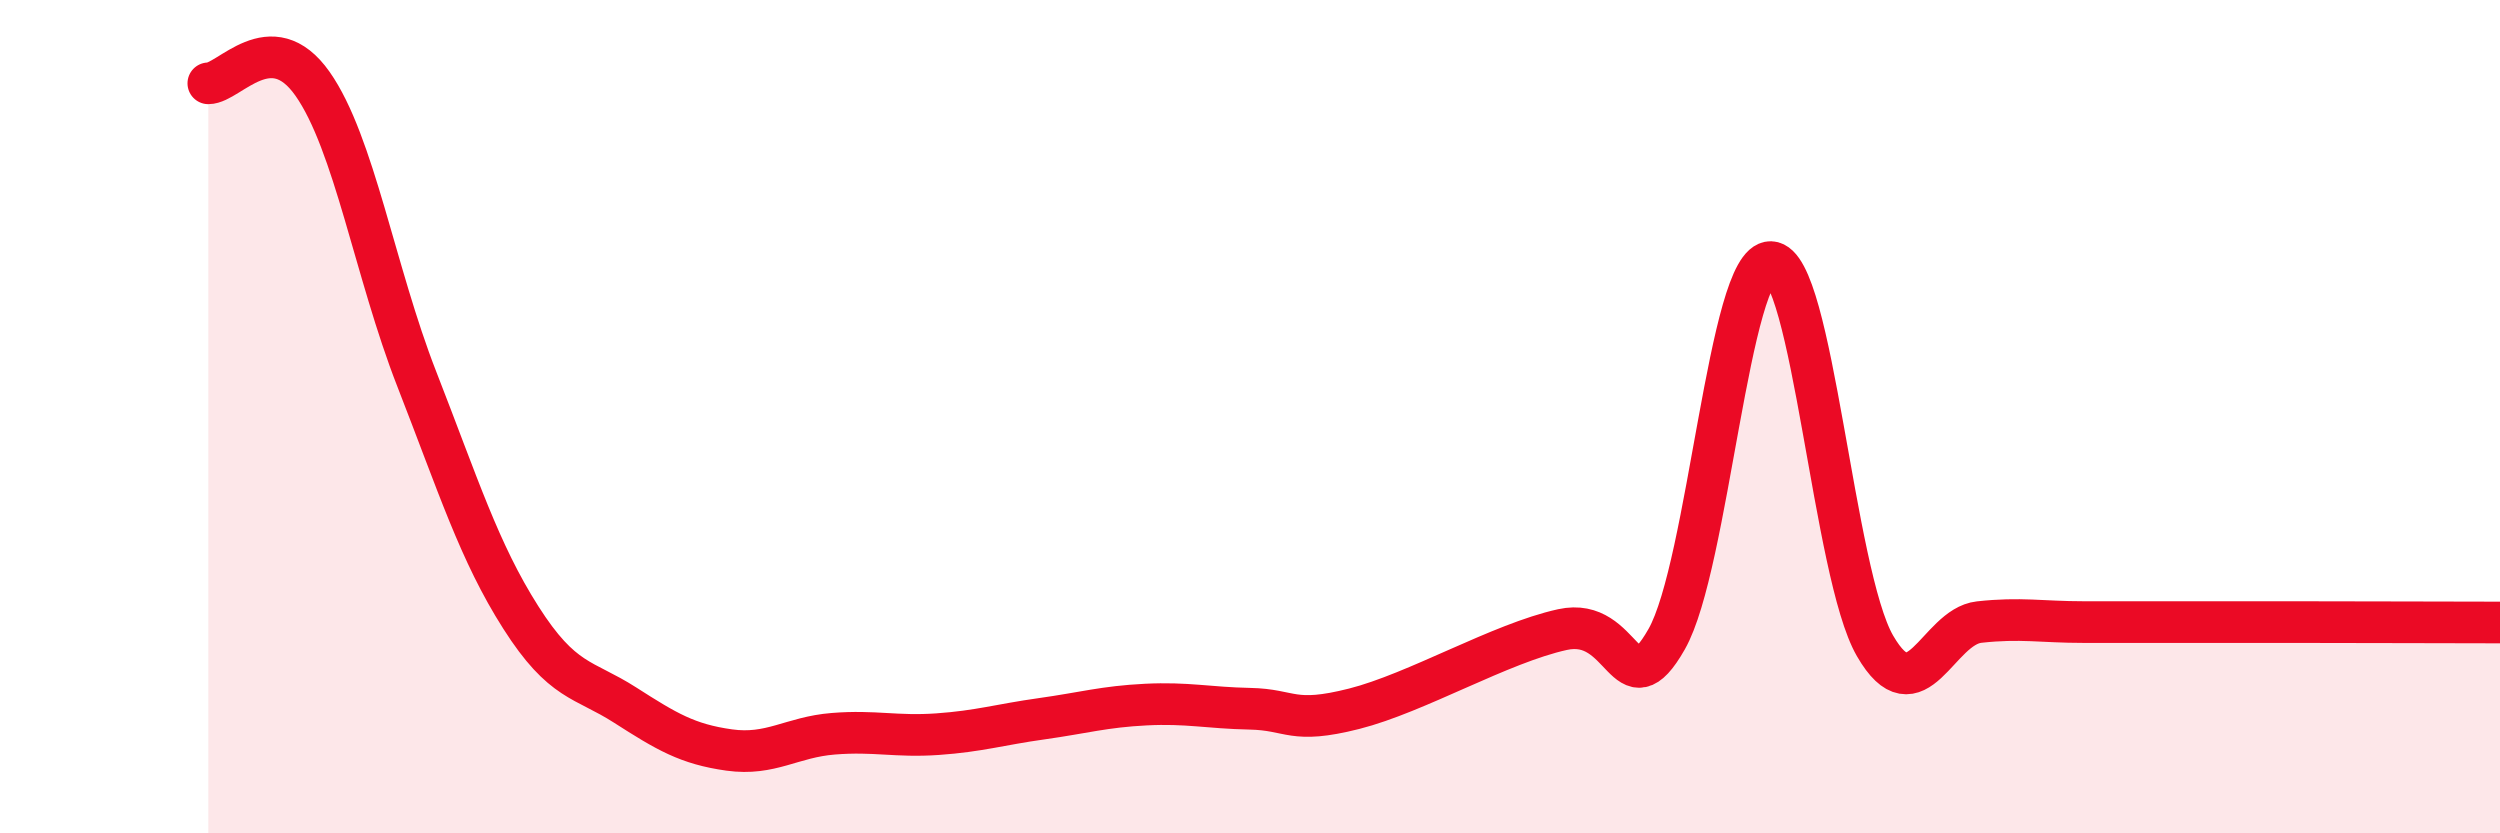
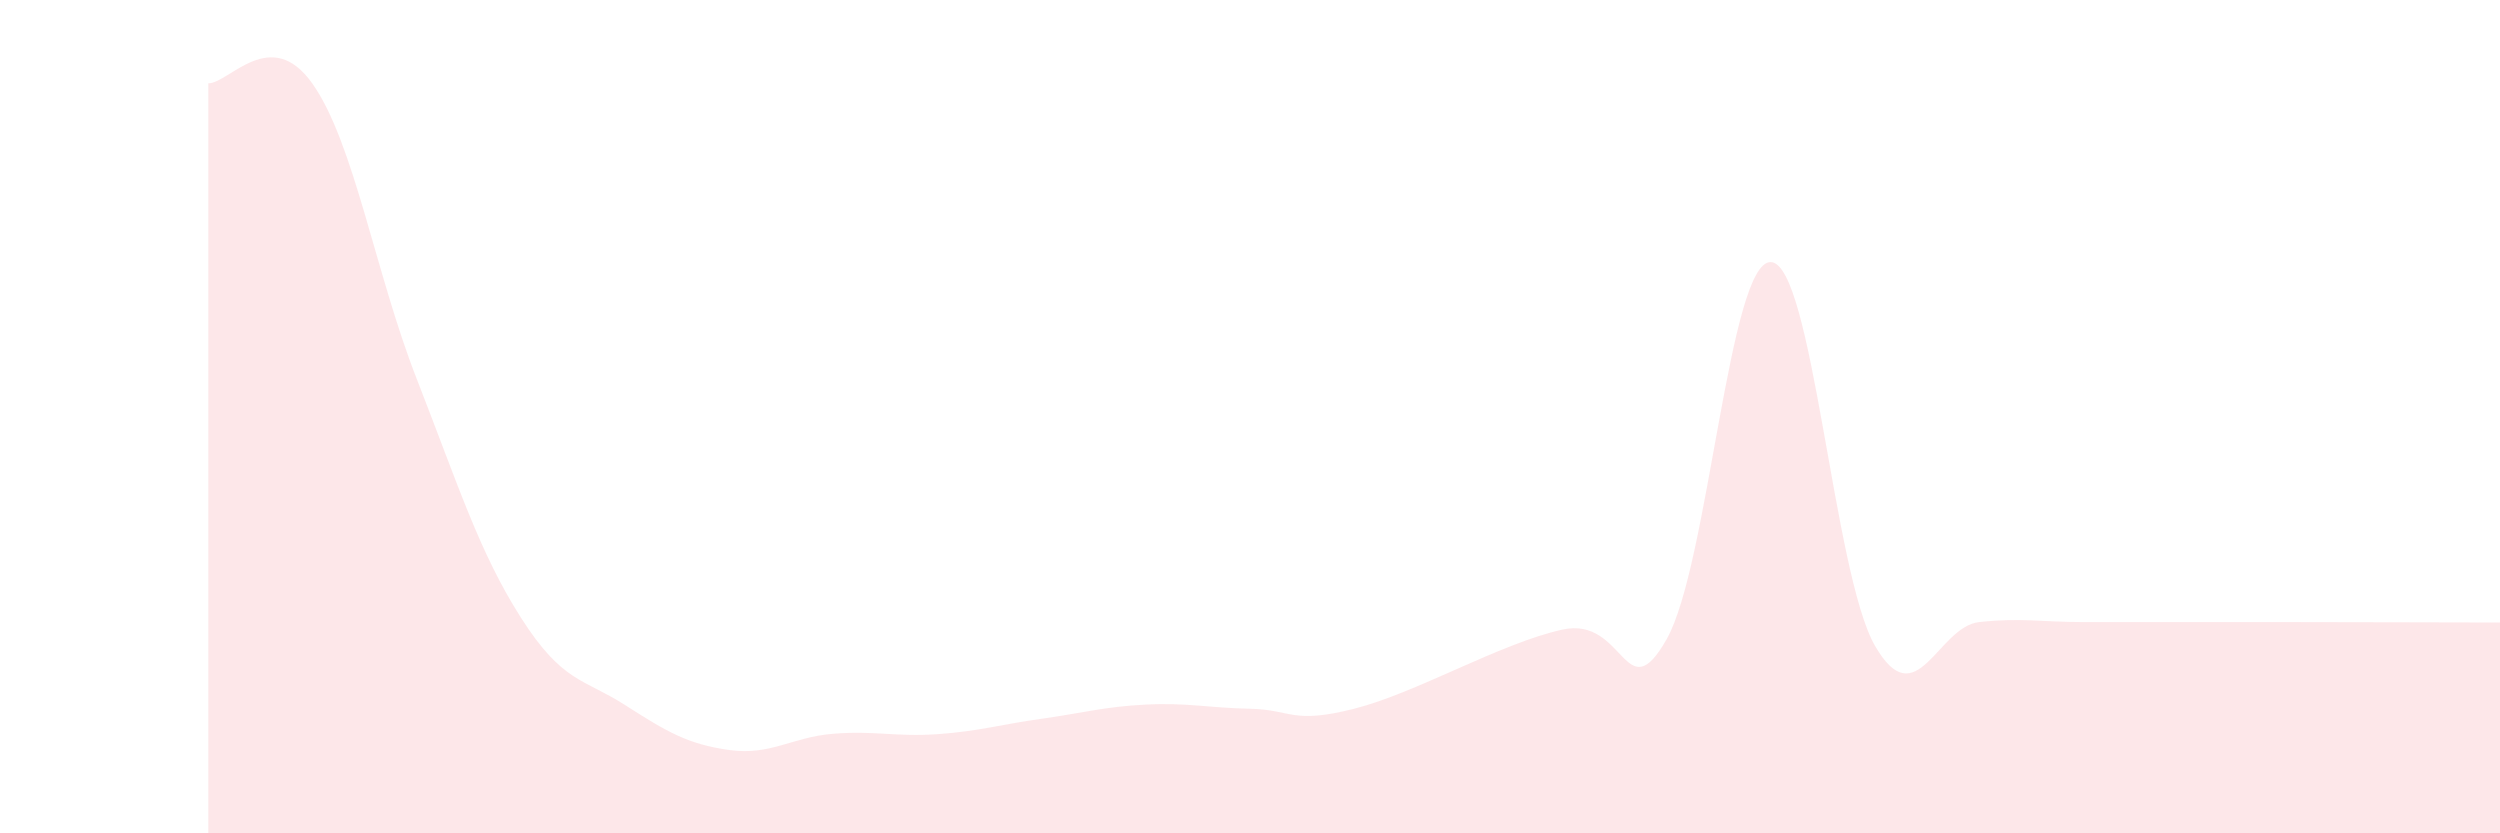
<svg xmlns="http://www.w3.org/2000/svg" width="60" height="20" viewBox="0 0 60 20">
  <path d="M 5,2 C 5.5,2 6.5,0.59 7.5,2.01 C 8.5,3.43 9,6.53 10,9.09 C 11,11.65 11.5,13.25 12.5,14.82 C 13.5,16.39 14,16.28 15,16.92 C 16,17.56 16.5,17.86 17.5,18 C 18.5,18.14 19,17.69 20,17.61 C 21,17.53 21.5,17.69 22.5,17.62 C 23.5,17.55 24,17.39 25,17.25 C 26,17.11 26.5,16.96 27.5,16.91 C 28.5,16.86 29,16.99 30,17.01 C 31,17.03 31,17.39 32.5,17.01 C 34,16.63 36,15.44 37.5,15.11 C 39,14.78 39,17.1 40,15.34 C 41,13.58 41.5,6.26 42.5,6.29 C 43.5,6.32 44,13.77 45,15.5 C 46,17.23 46.5,15.04 47.5,14.93 C 48.5,14.82 49,14.93 50,14.93 C 51,14.93 51.5,14.93 52.5,14.93 C 53.5,14.93 53.5,14.93 55,14.93 C 56.5,14.93 59,14.94 60,14.94L60 20L5 20Z" fill="#EB0A25" opacity="0.1" stroke-linecap="round" stroke-linejoin="round" />
-   <path d="M 5,2 C 5.5,2 6.5,0.59 7.5,2.01 C 8.5,3.43 9,6.53 10,9.09 C 11,11.65 11.5,13.25 12.5,14.82 C 13.5,16.39 14,16.28 15,16.92 C 16,17.56 16.5,17.86 17.5,18 C 18.5,18.14 19,17.69 20,17.61 C 21,17.53 21.5,17.69 22.5,17.62 C 23.5,17.55 24,17.39 25,17.25 C 26,17.11 26.5,16.96 27.5,16.91 C 28.5,16.86 29,16.99 30,17.01 C 31,17.03 31,17.39 32.5,17.01 C 34,16.63 36,15.44 37.5,15.11 C 39,14.78 39,17.1 40,15.34 C 41,13.58 41.5,6.26 42.5,6.29 C 43.5,6.32 44,13.77 45,15.5 C 46,17.23 46.5,15.04 47.5,14.93 C 48.5,14.82 49,14.93 50,14.93 C 51,14.93 51.5,14.93 52.5,14.93 C 53.5,14.93 53.5,14.93 55,14.93 C 56.5,14.93 59,14.94 60,14.94" stroke="#EB0A25" stroke-width="1" fill="none" stroke-linecap="round" stroke-linejoin="round" />
</svg>